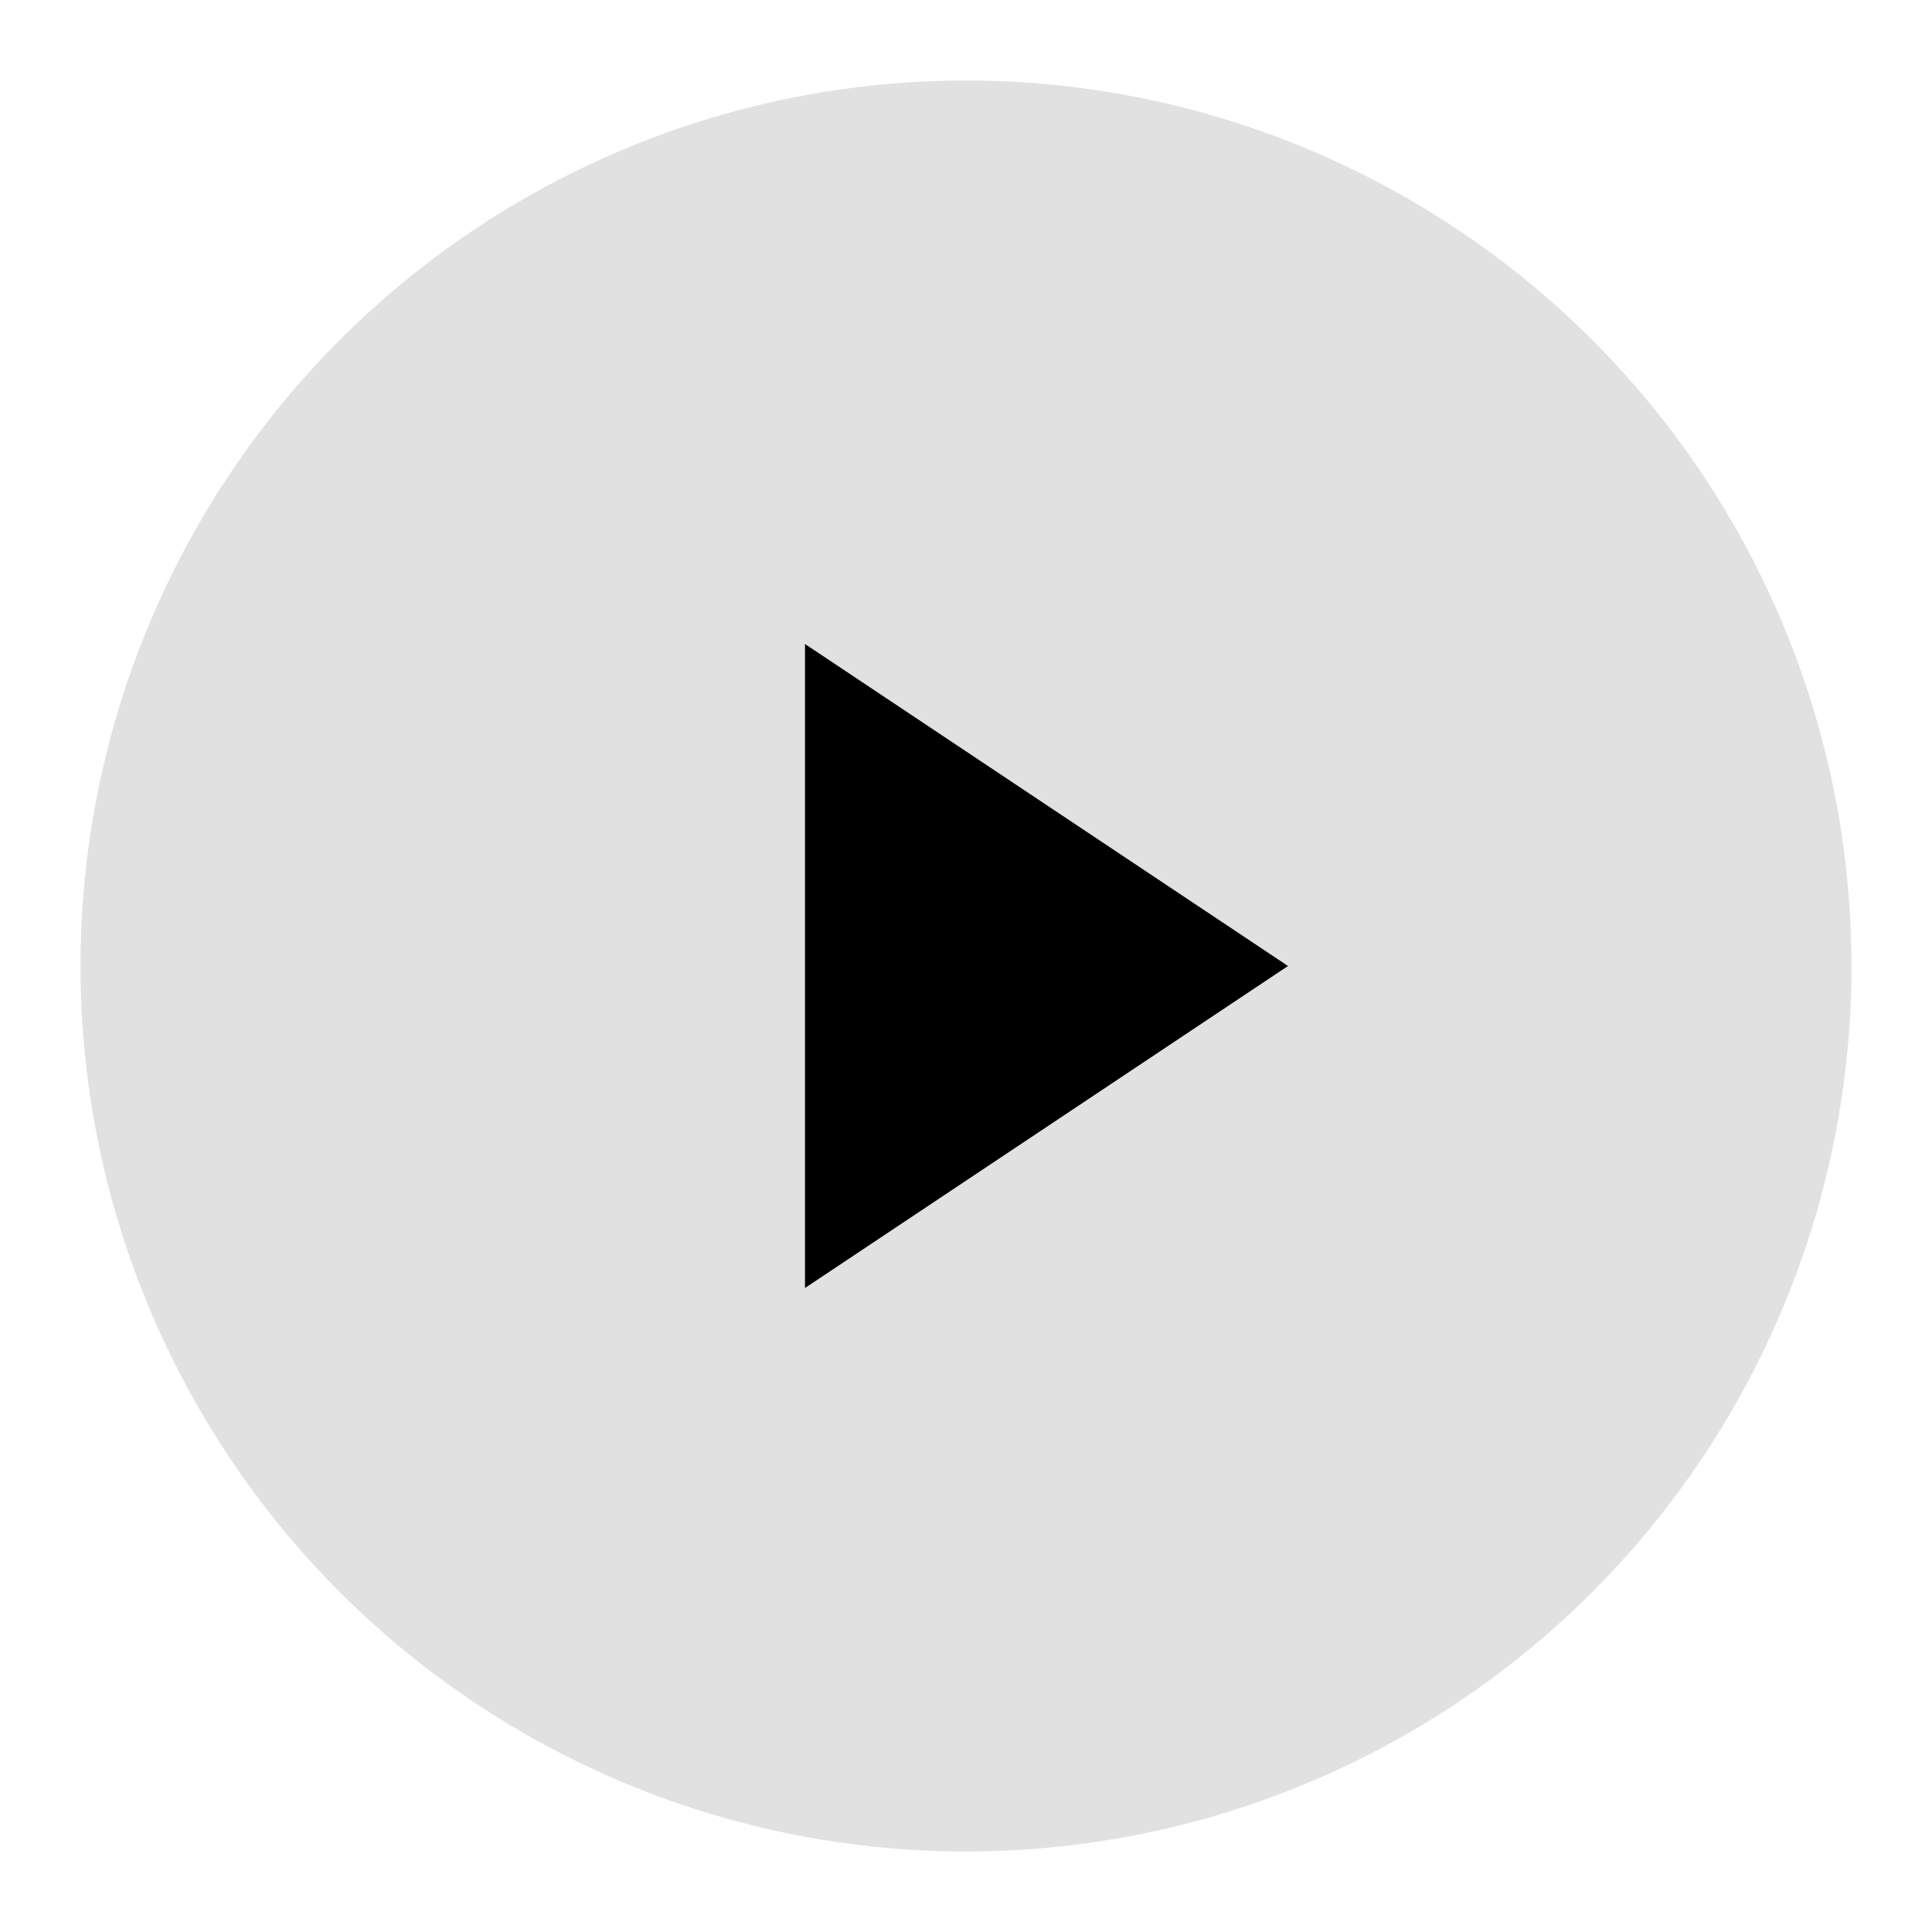
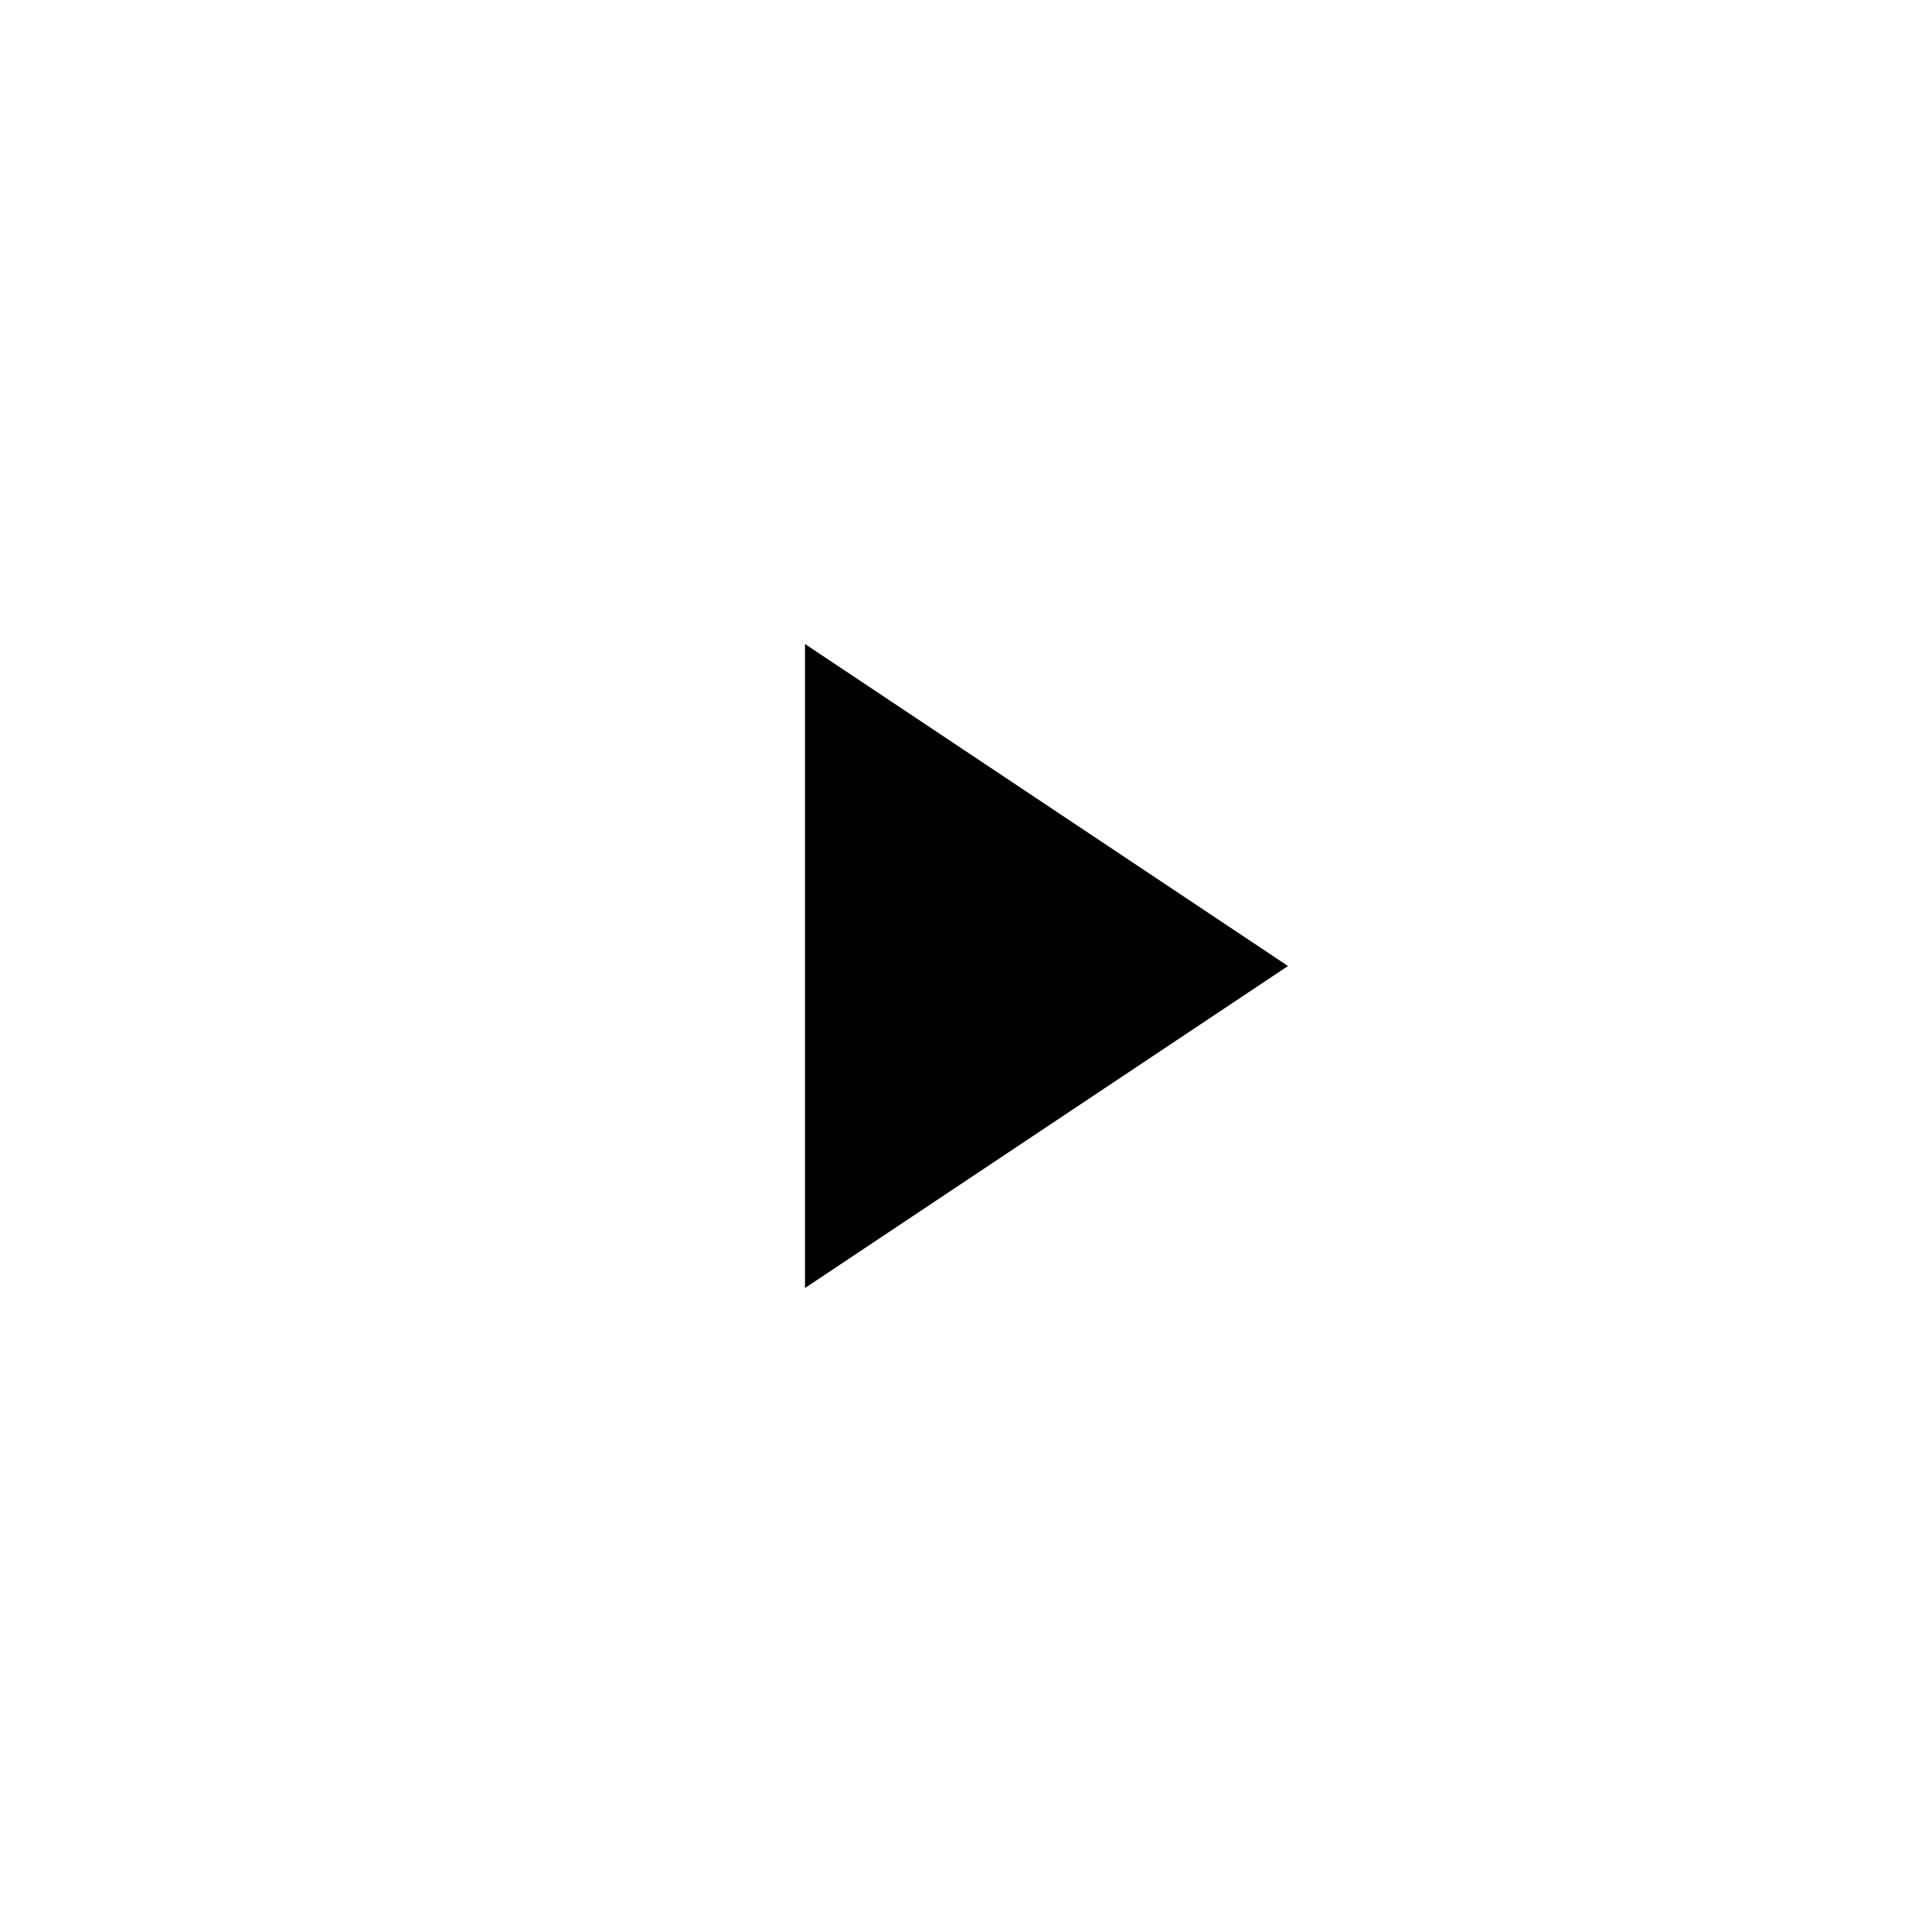
<svg xmlns="http://www.w3.org/2000/svg" viewBox="0 0 24 24" aria-hidden="true">
-   <circle cx="12" cy="12" r="11" fill="#000000" opacity="0.12" />
  <path d="M10 8v8l6-4-6-4z" fill="#000000" />
</svg>